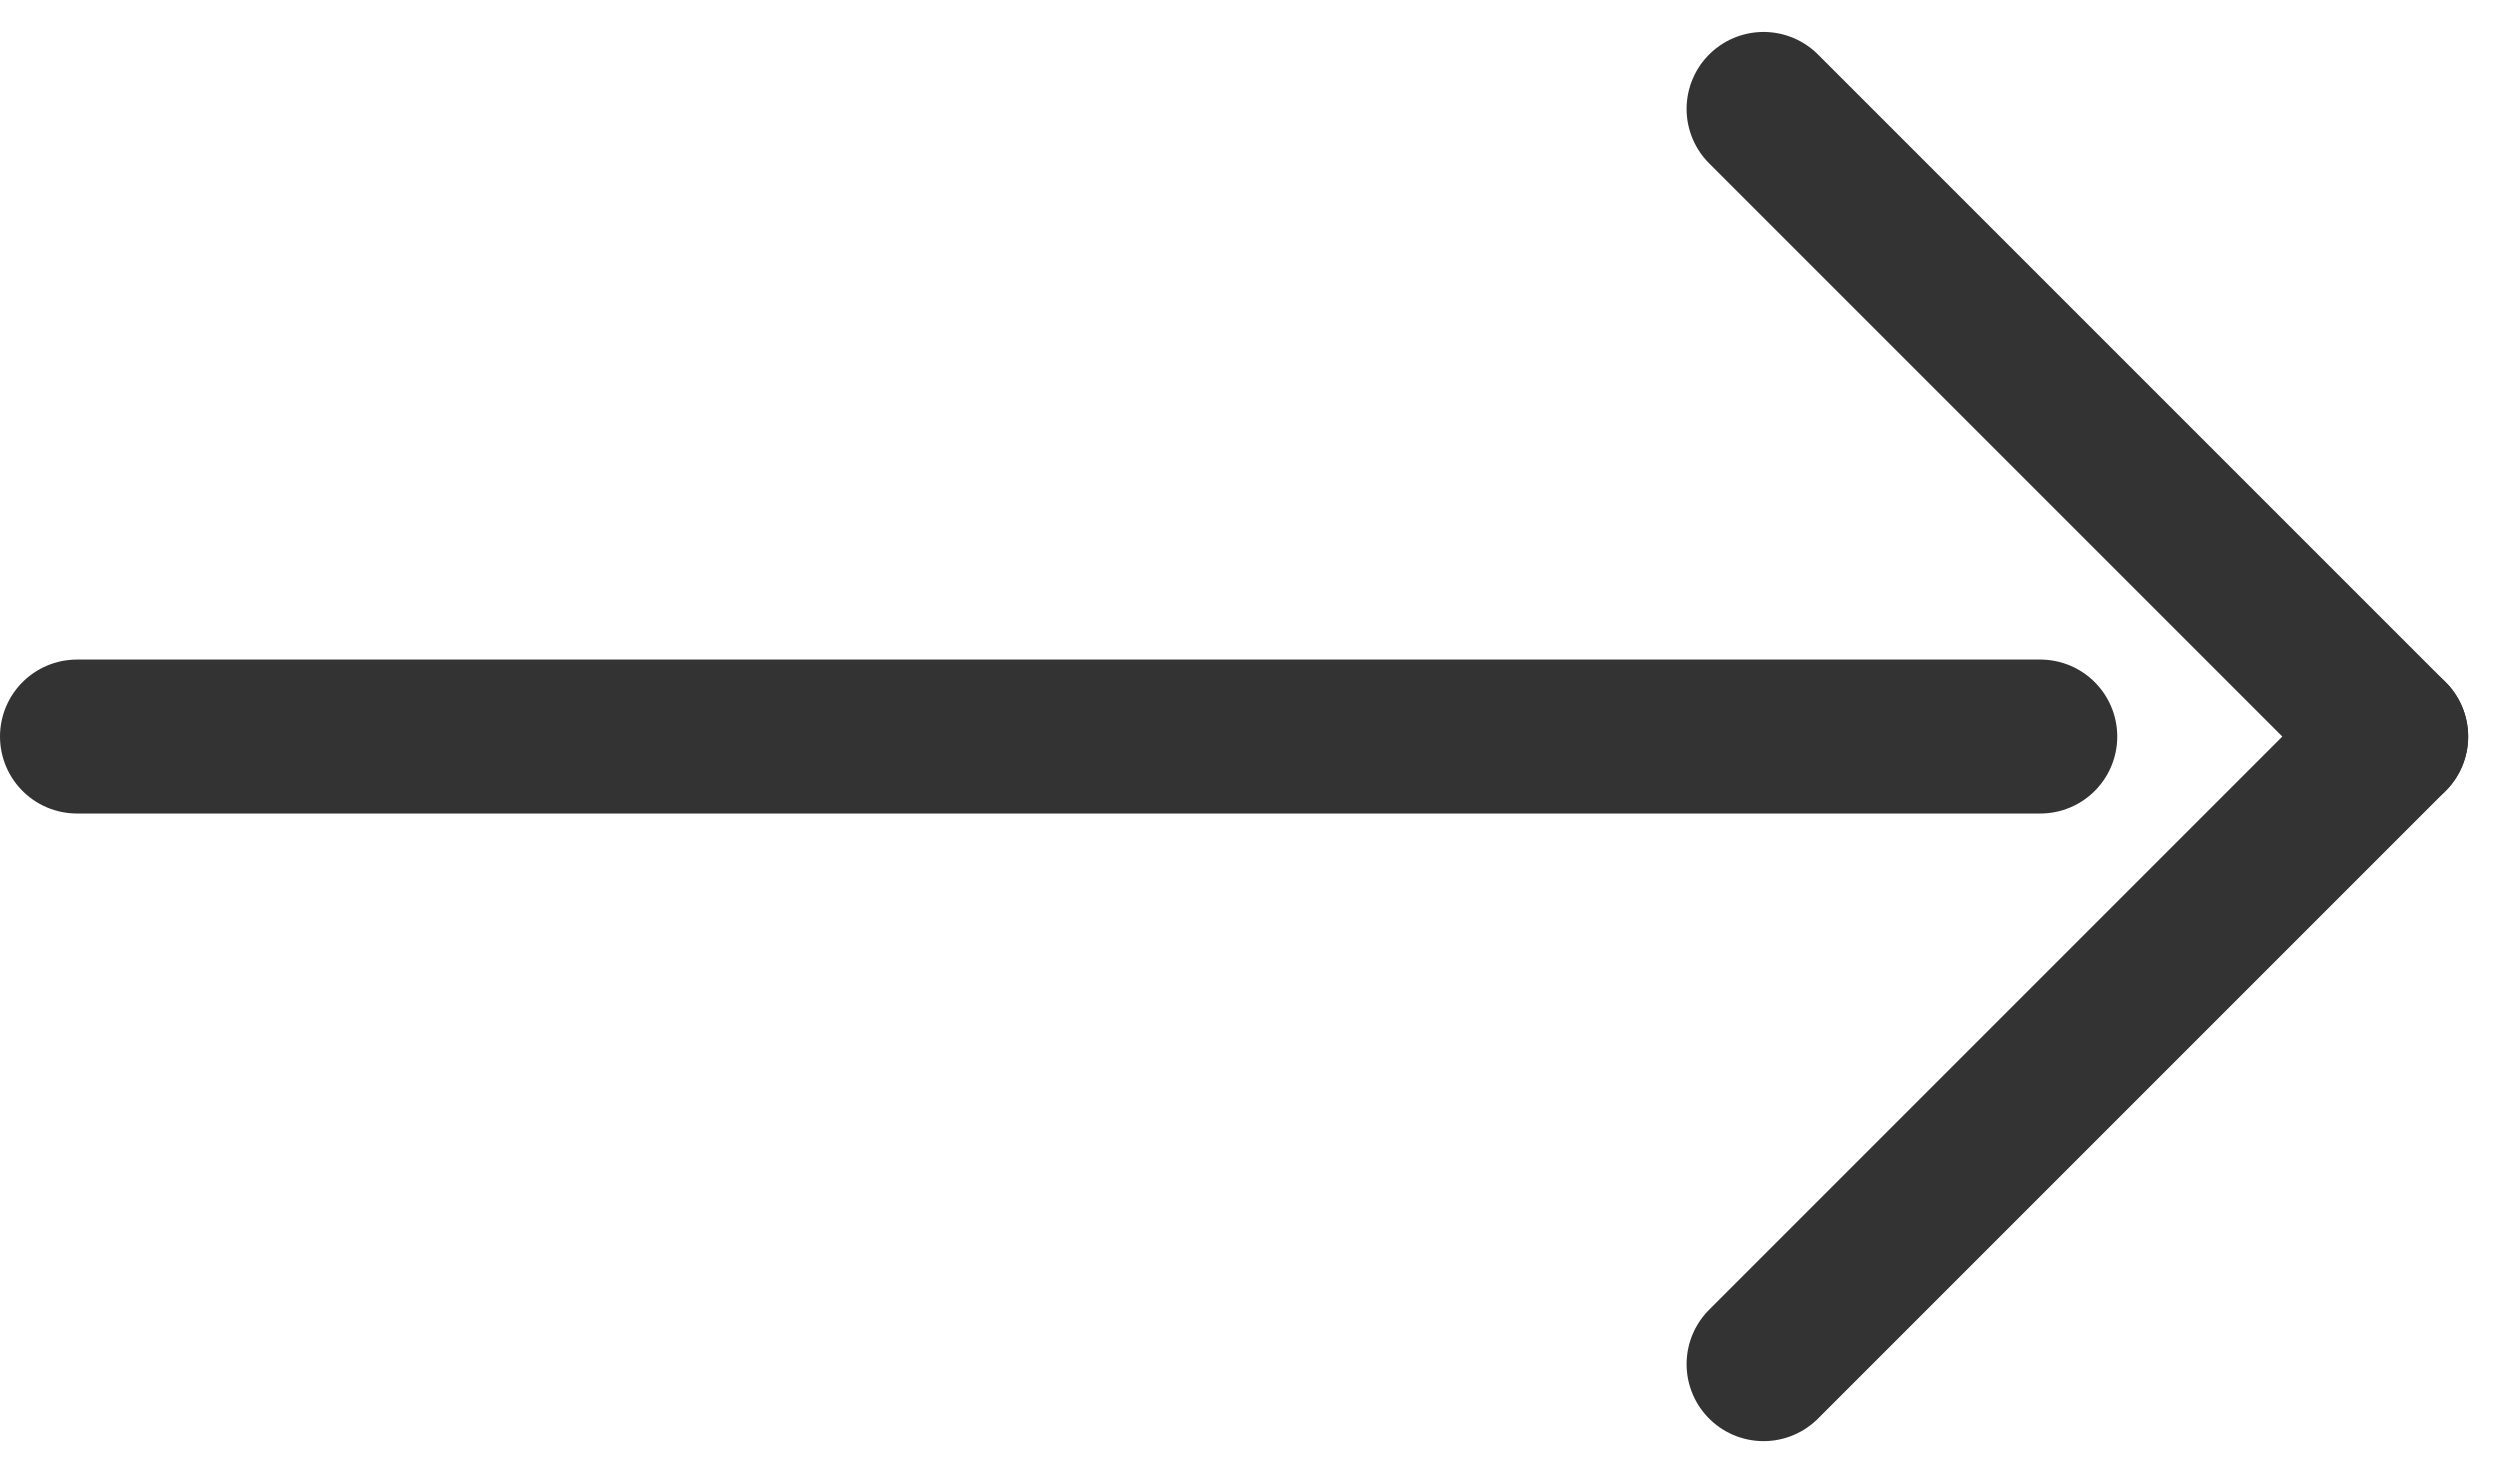
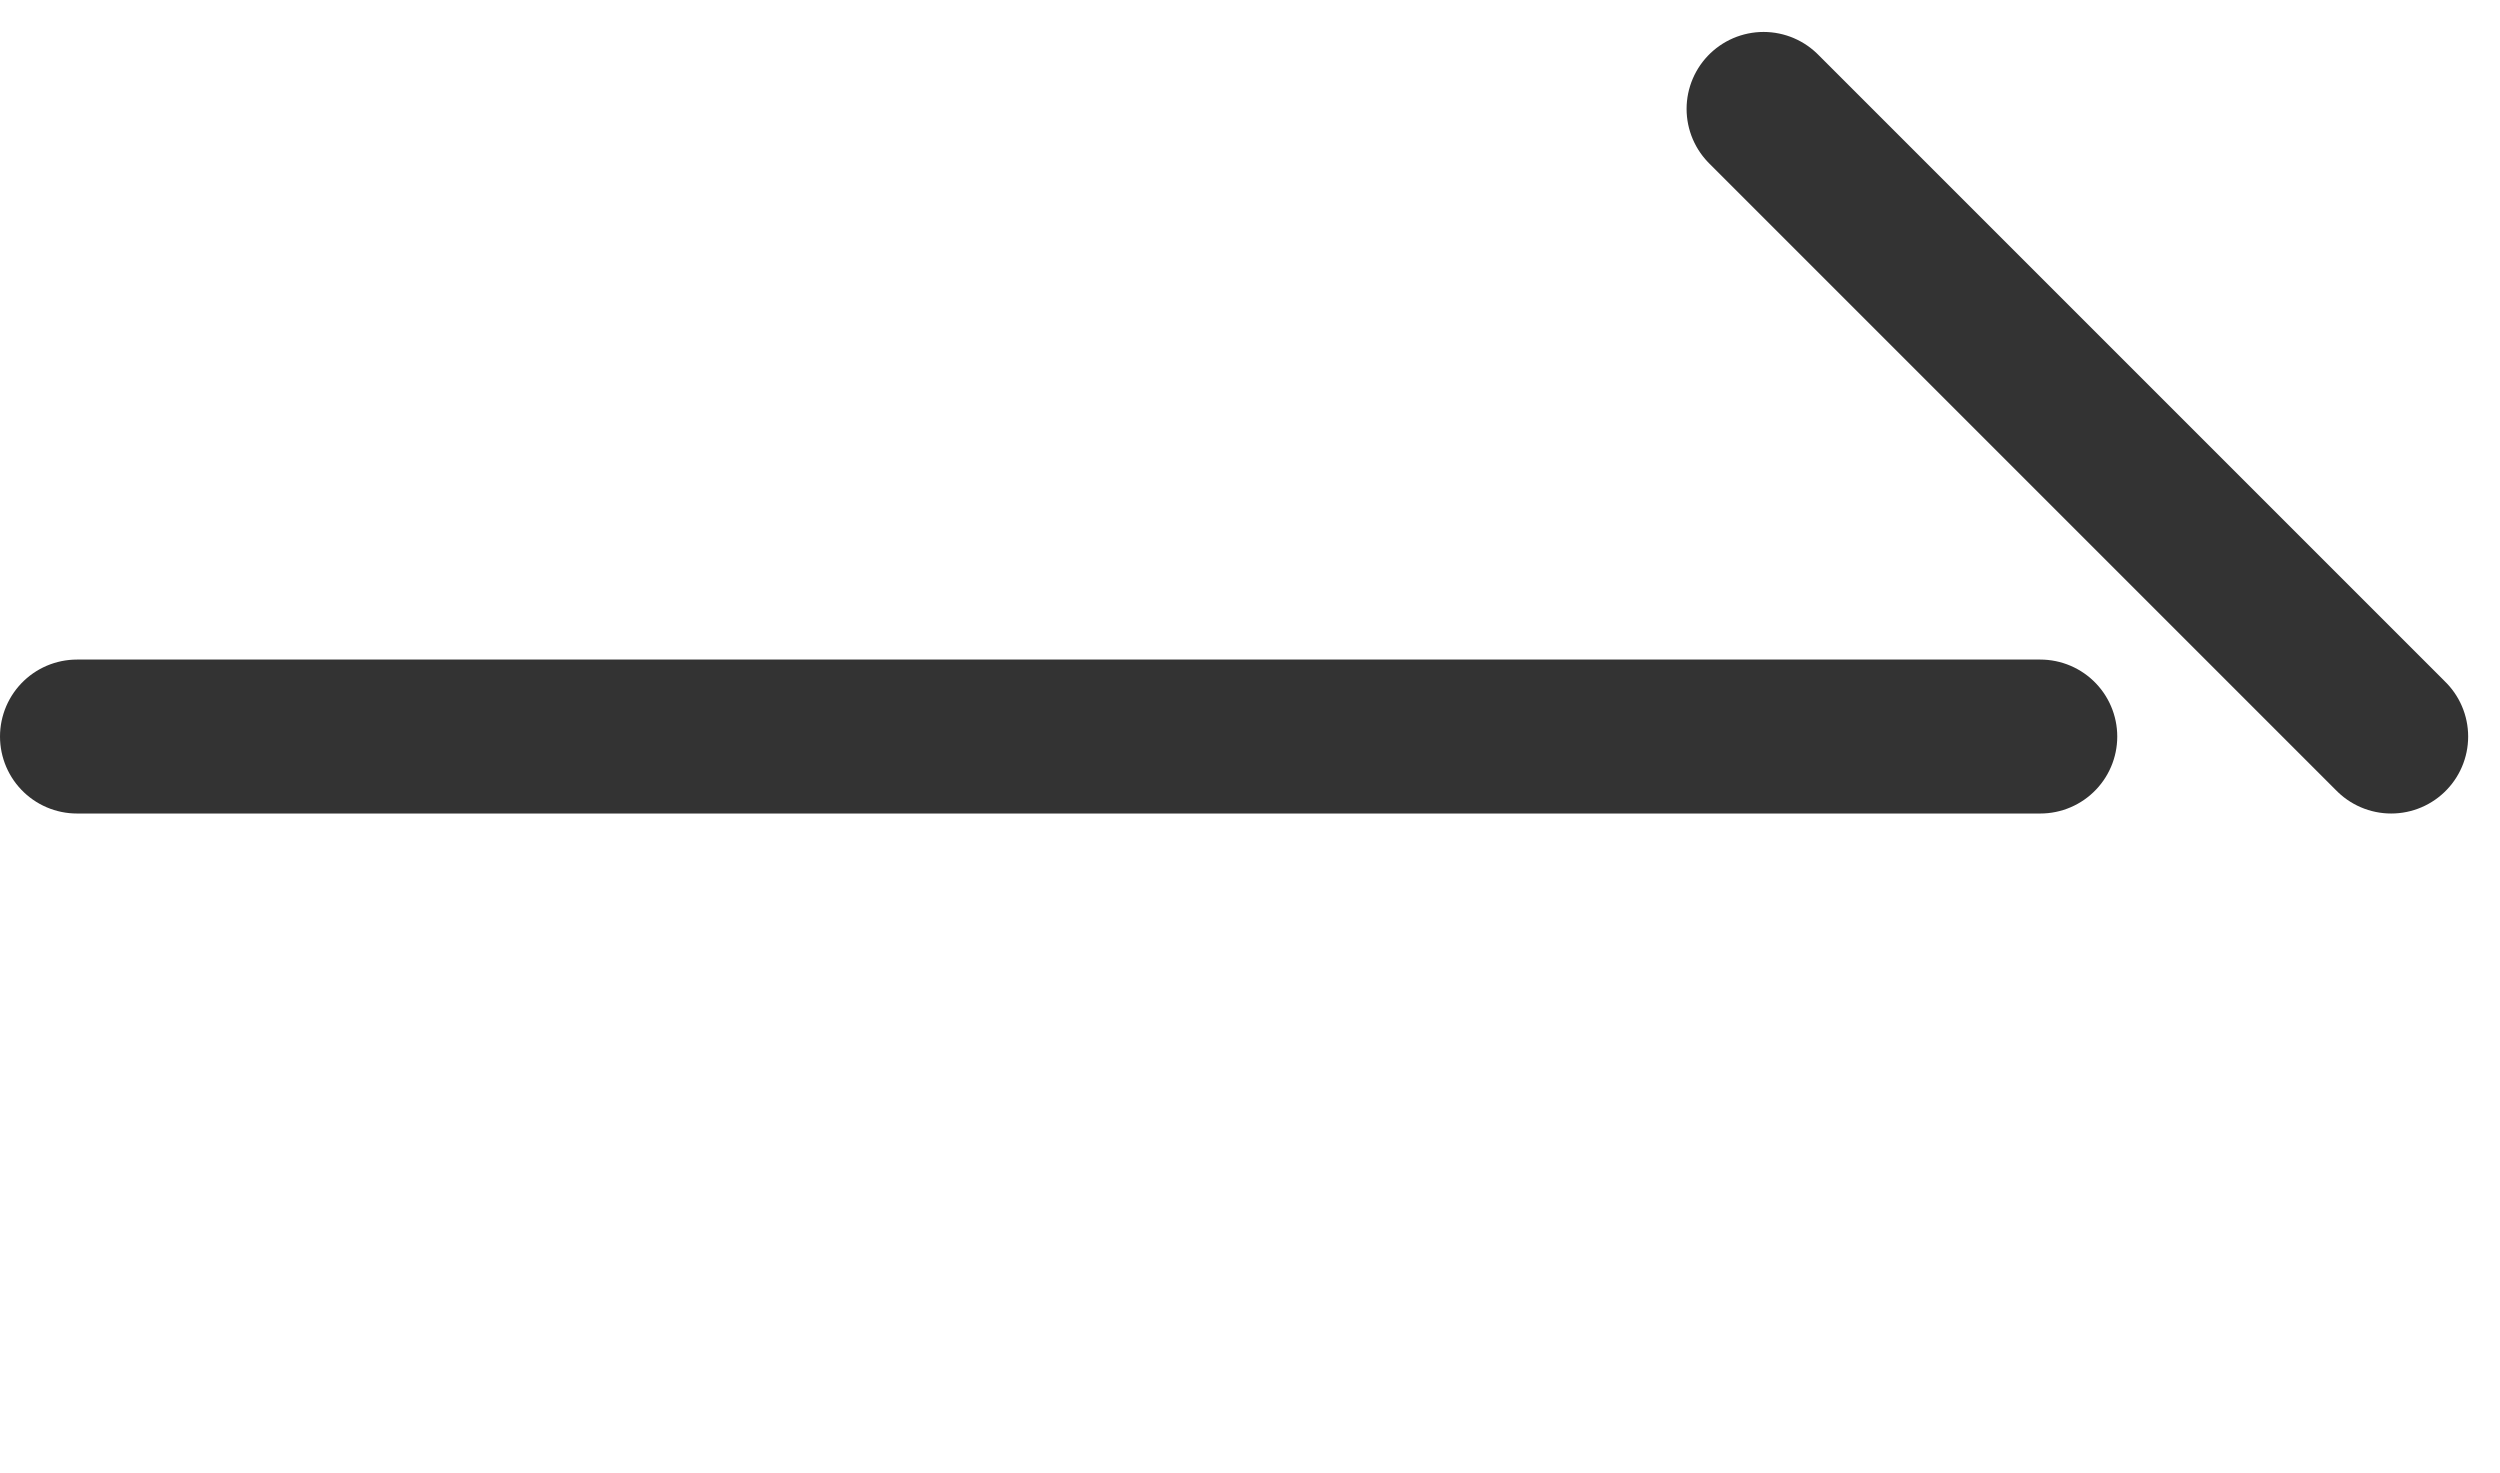
<svg xmlns="http://www.w3.org/2000/svg" width="25.983" height="15.31" viewBox="0 0 25.983 15.31">
  <g id="グループ_841" data-name="グループ 841" transform="translate(-482.354 -3100.345)">
    <line id="線_5" data-name="線 5" x2="20.405" transform="translate(483.154 3108)" fill="none" stroke="#333" stroke-linecap="round" stroke-width="1.6" />
    <line id="線_6" data-name="線 6" x2="6.523" y2="6.523" transform="translate(500.683 3101.477)" fill="none" stroke="#333" stroke-linecap="round" stroke-width="1.6" />
-     <line id="線_7" data-name="線 7" y1="6.523" x2="6.523" transform="translate(500.683 3108)" fill="none" stroke="#333" stroke-linecap="round" stroke-width="1.6" />
  </g>
</svg>